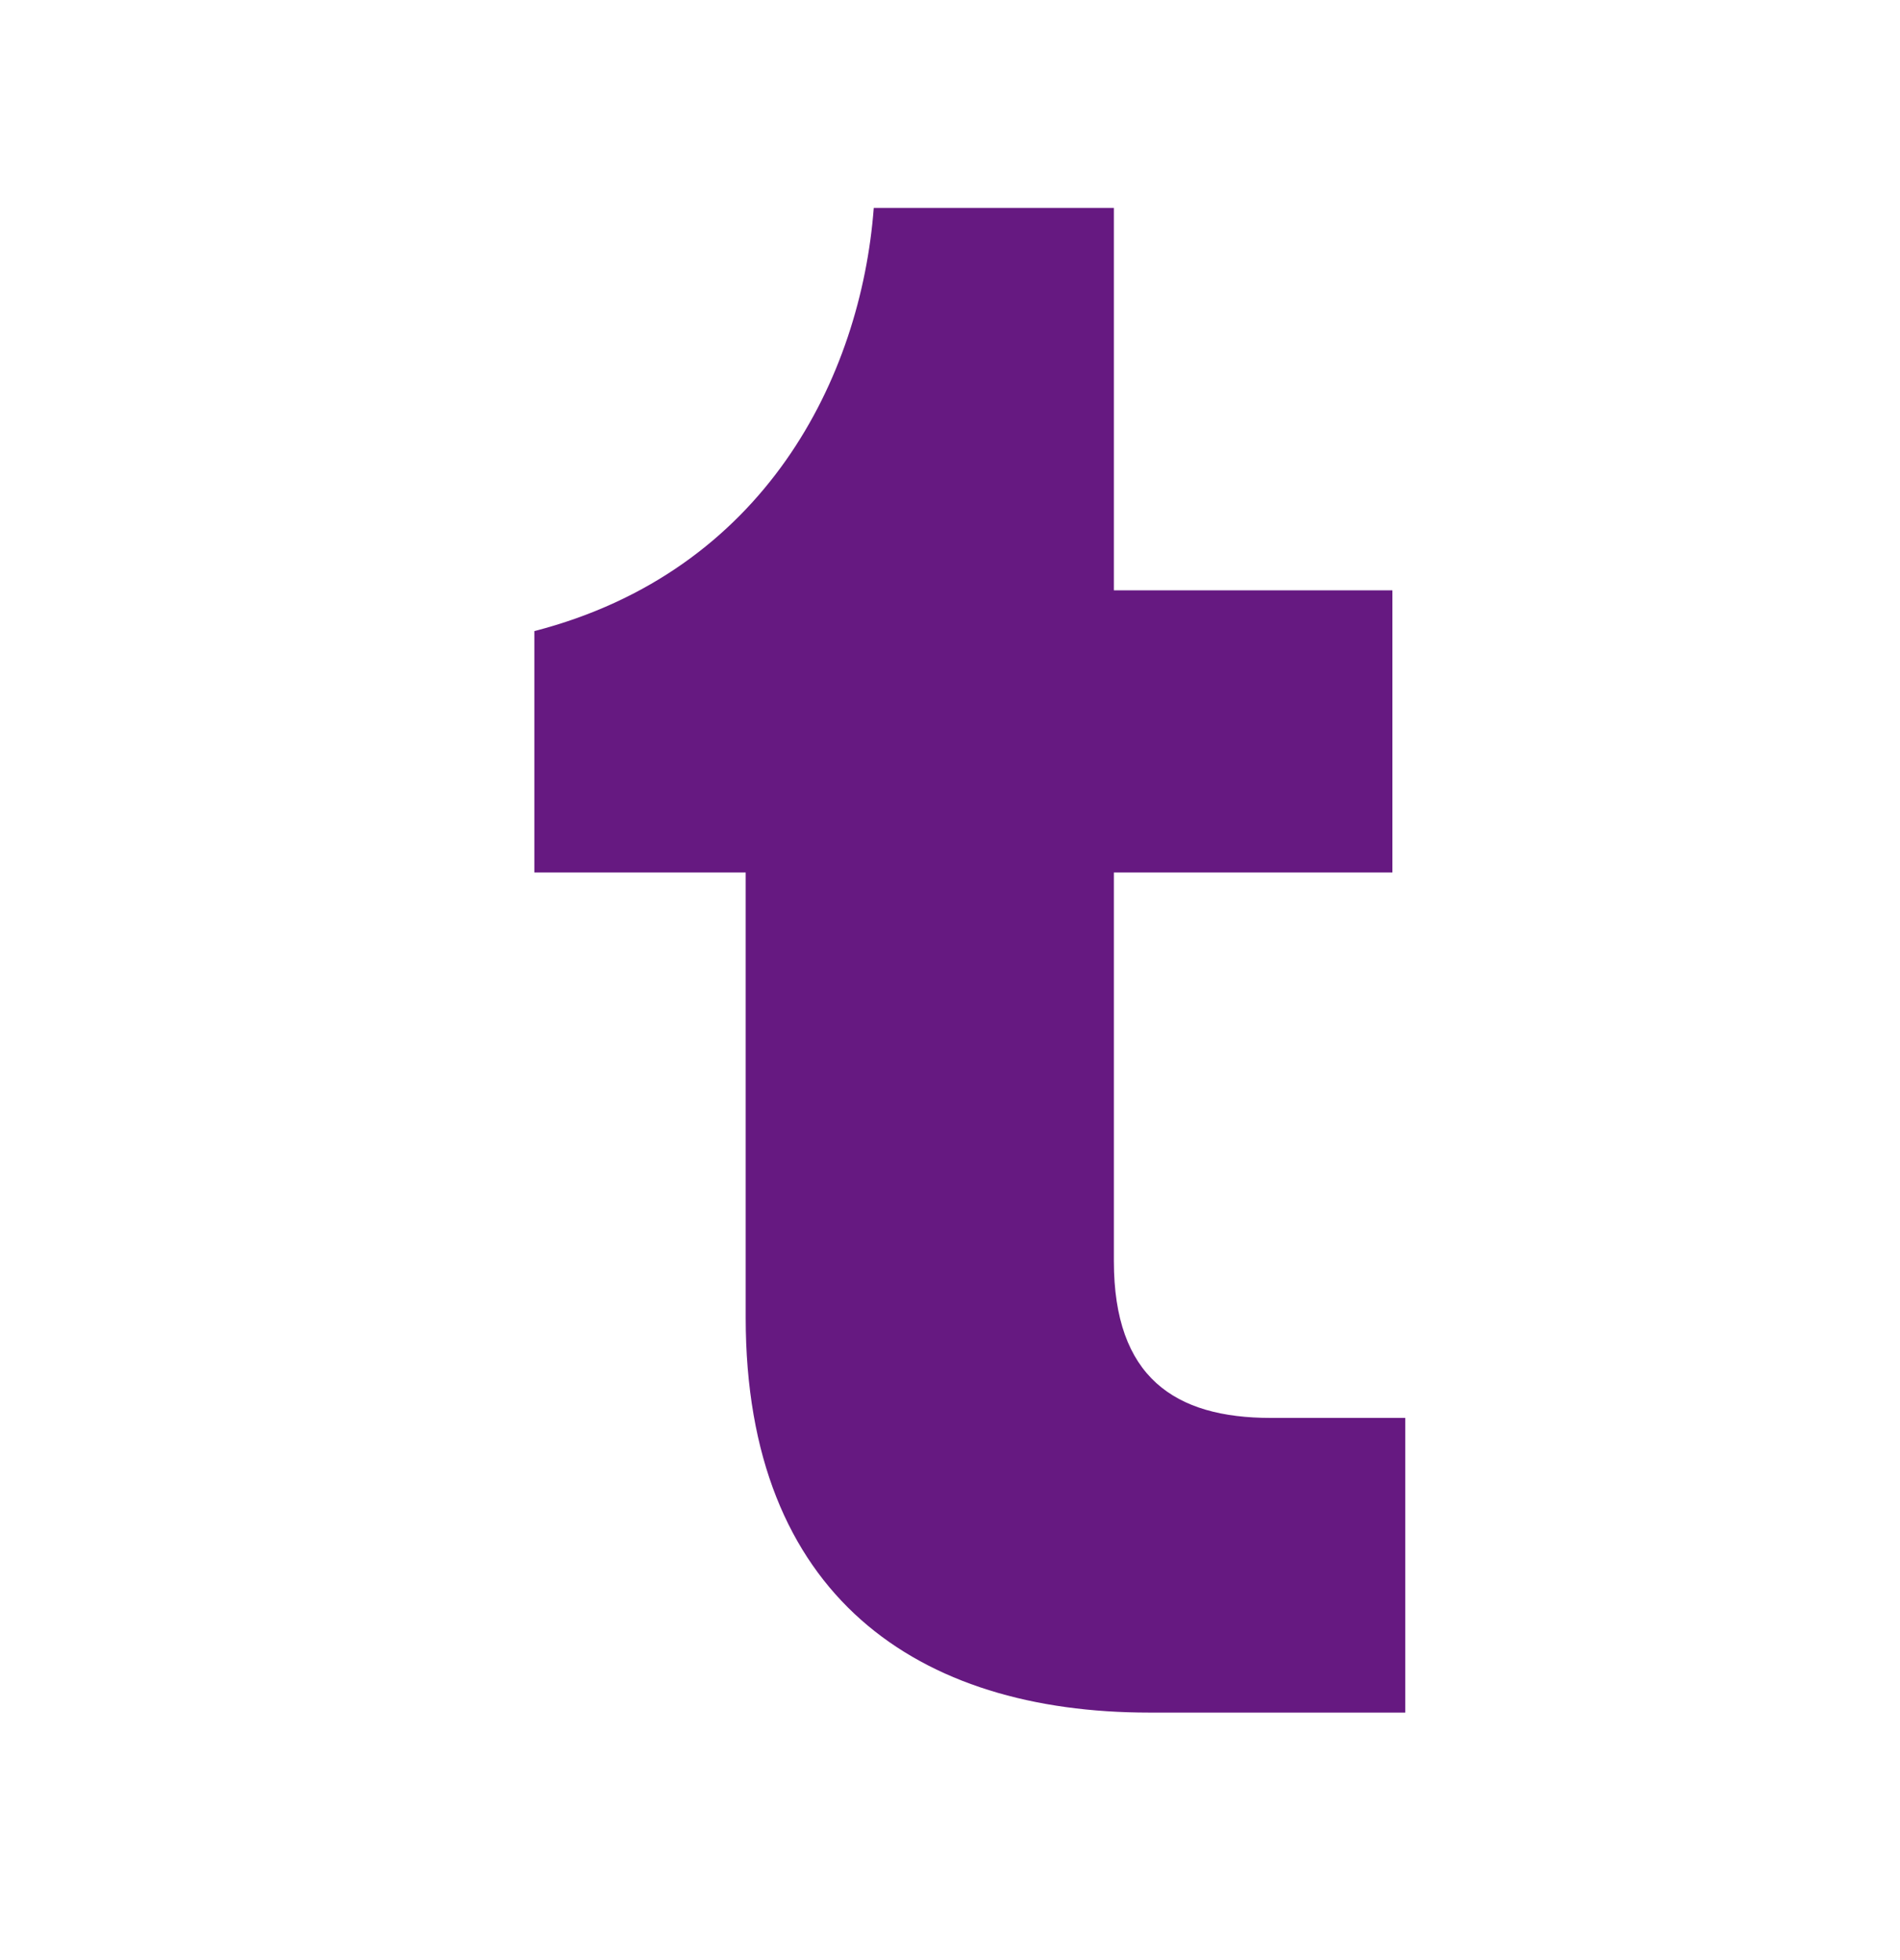
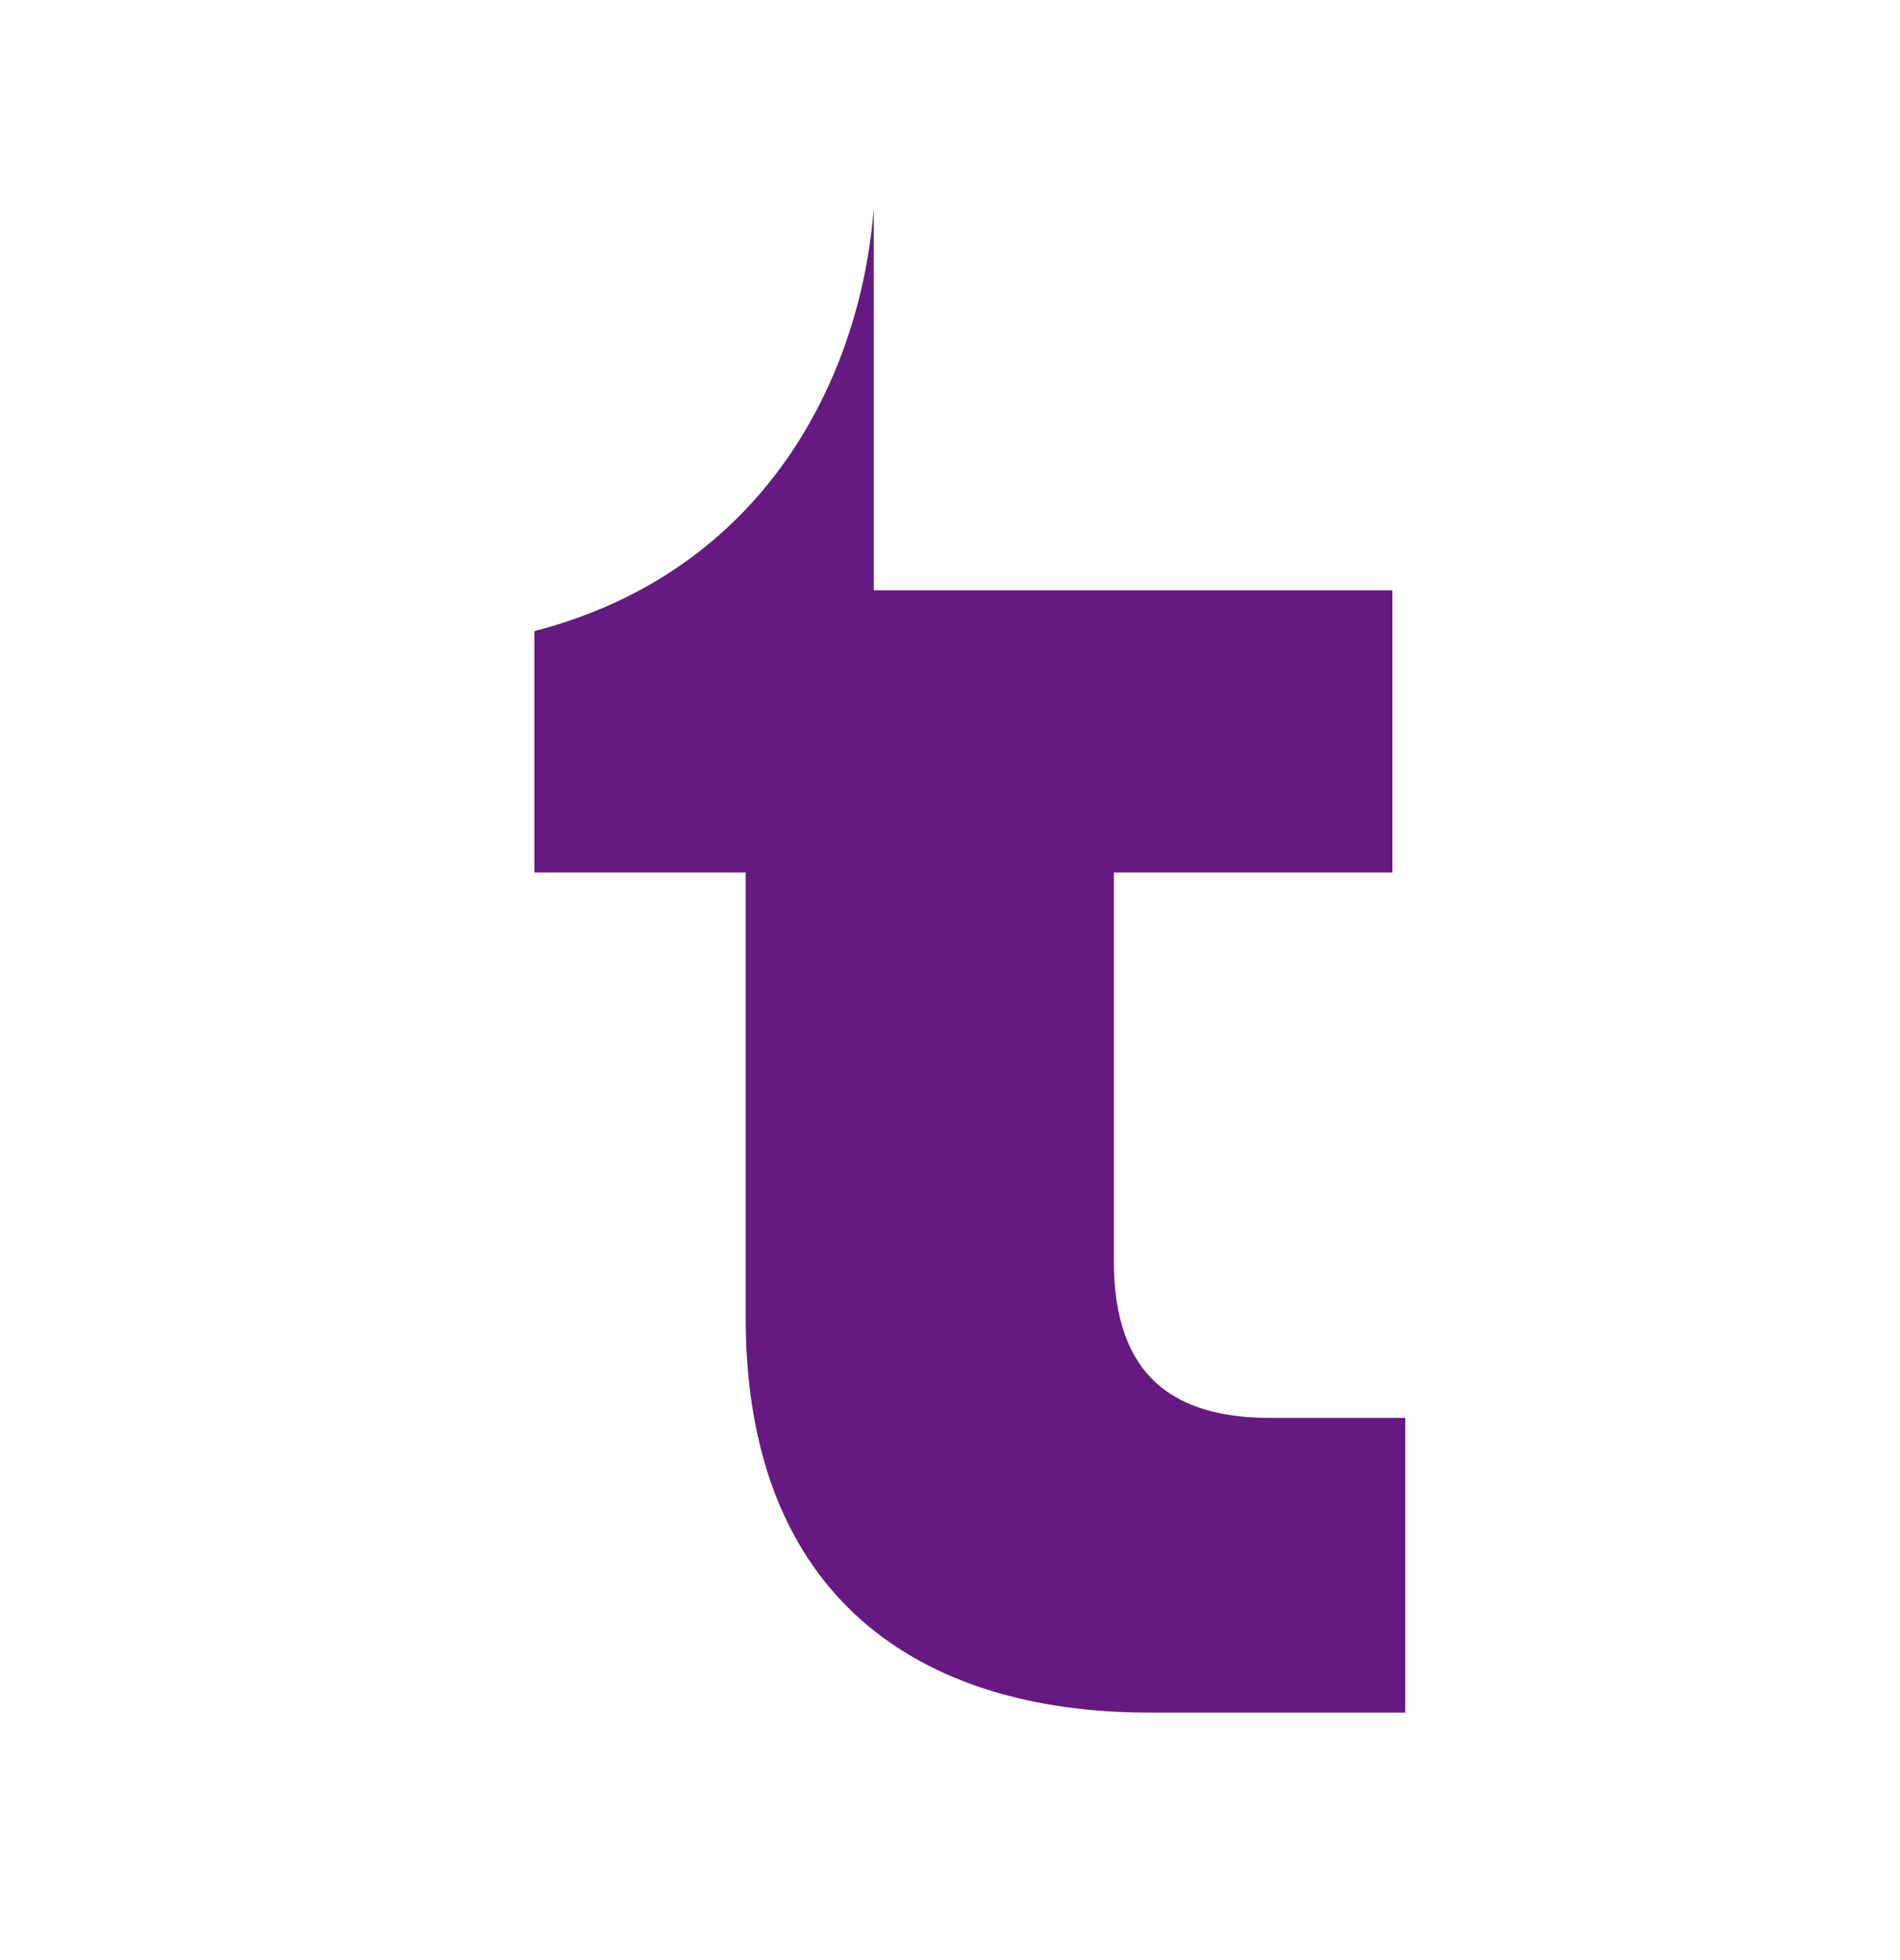
<svg xmlns="http://www.w3.org/2000/svg" width="32" height="33" viewBox="0 0 32 33" fill="none">
-   <path d="M19.353 28.833C15.471 28.833 12.559 26.881 12.559 22.183V14.689H9V10.625C12.882 9.622 14.5 6.35 14.716 3.5H18.76V9.939H23.451V14.689H18.76V21.233C18.76 23.186 19.784 23.872 21.402 23.872H23.667V28.833H19.353Z" fill="#661981" />
+   <path d="M19.353 28.833C15.471 28.833 12.559 26.881 12.559 22.183V14.689H9V10.625C12.882 9.622 14.5 6.35 14.716 3.5V9.939H23.451V14.689H18.76V21.233C18.76 23.186 19.784 23.872 21.402 23.872H23.667V28.833H19.353Z" fill="#661981" />
</svg>